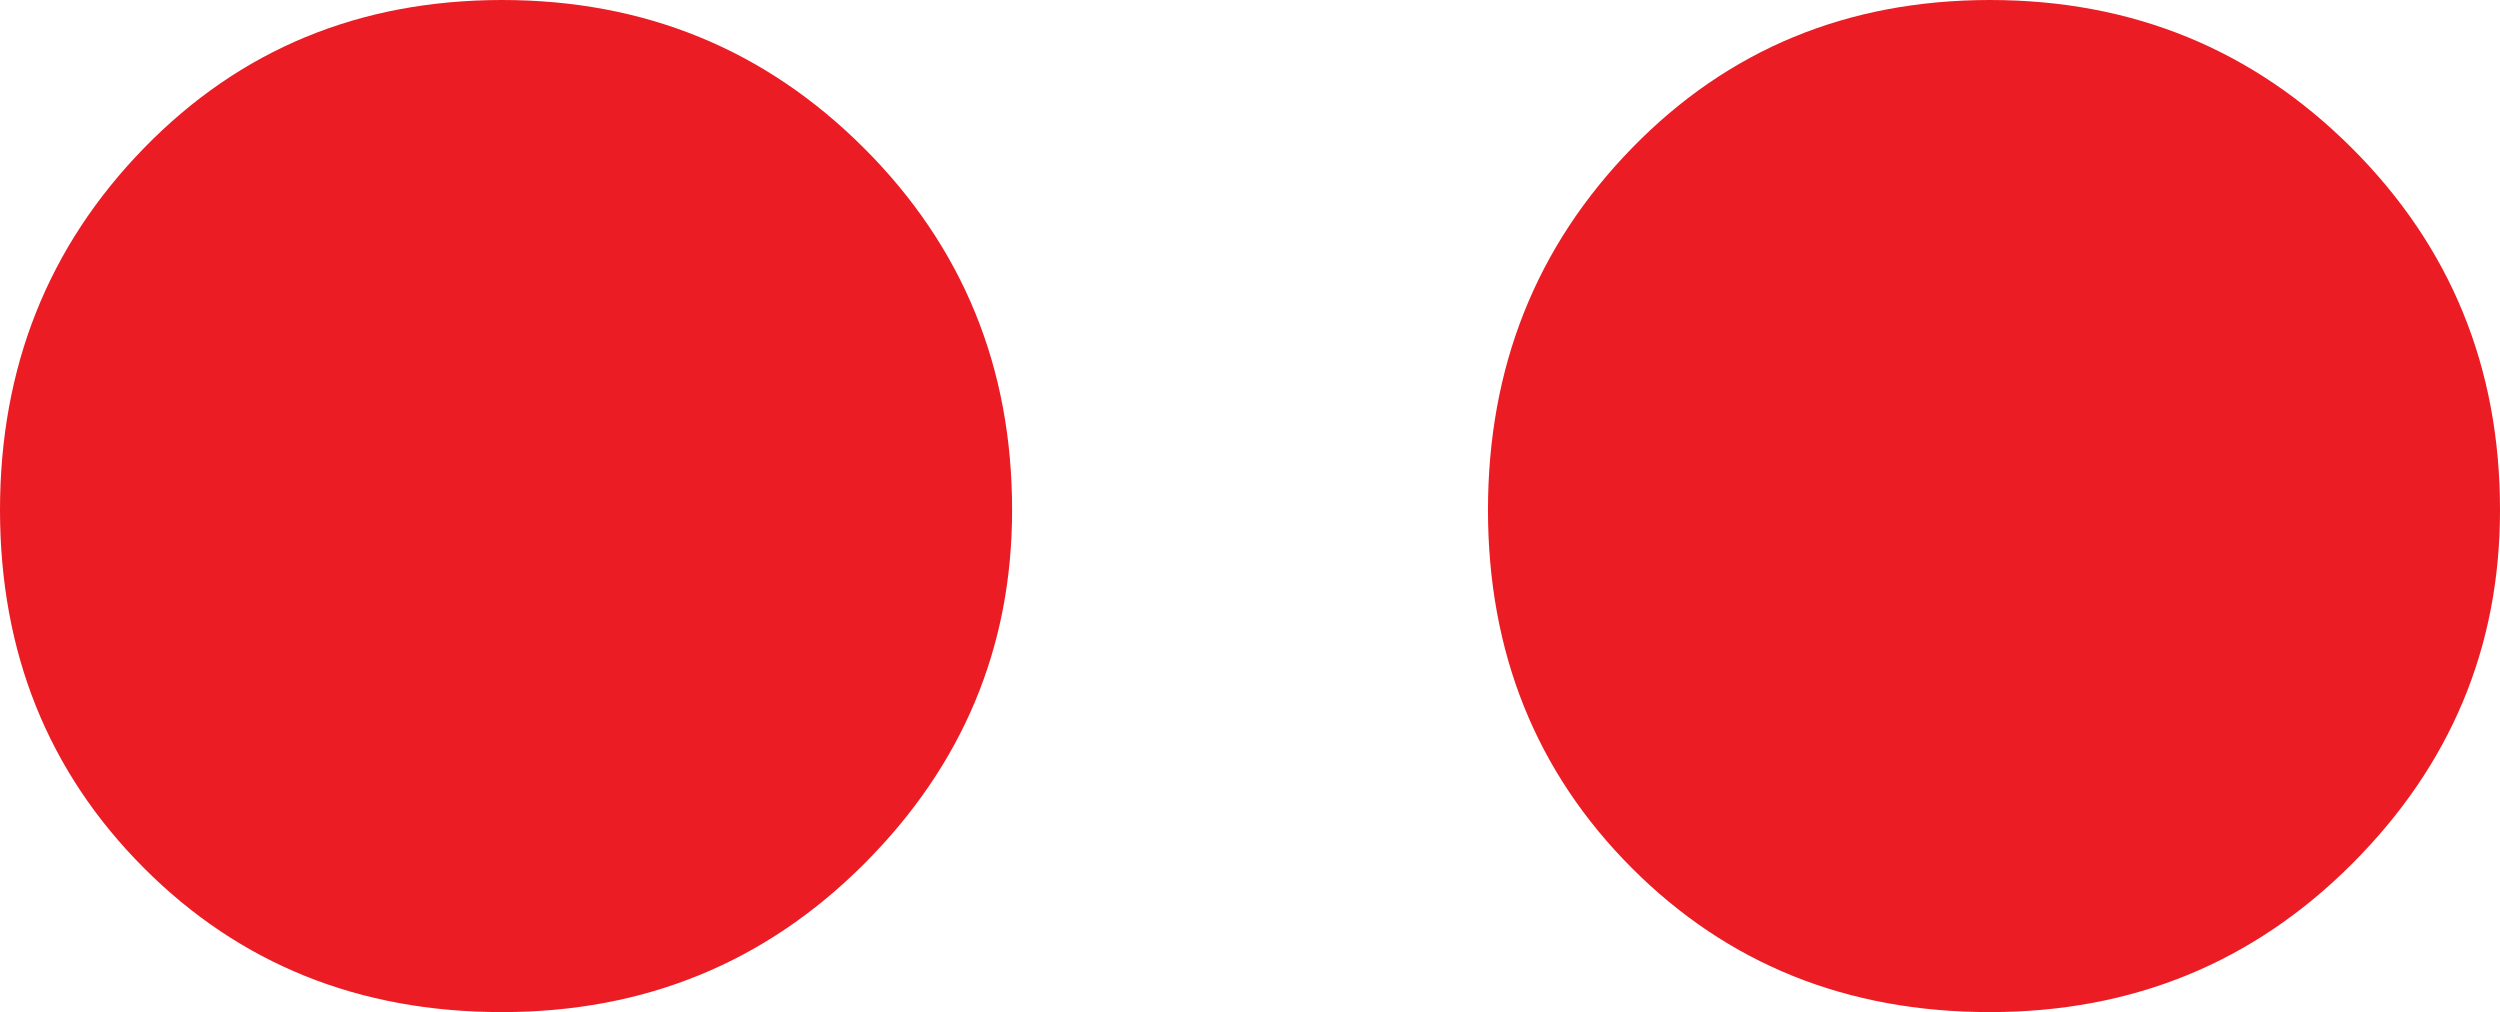
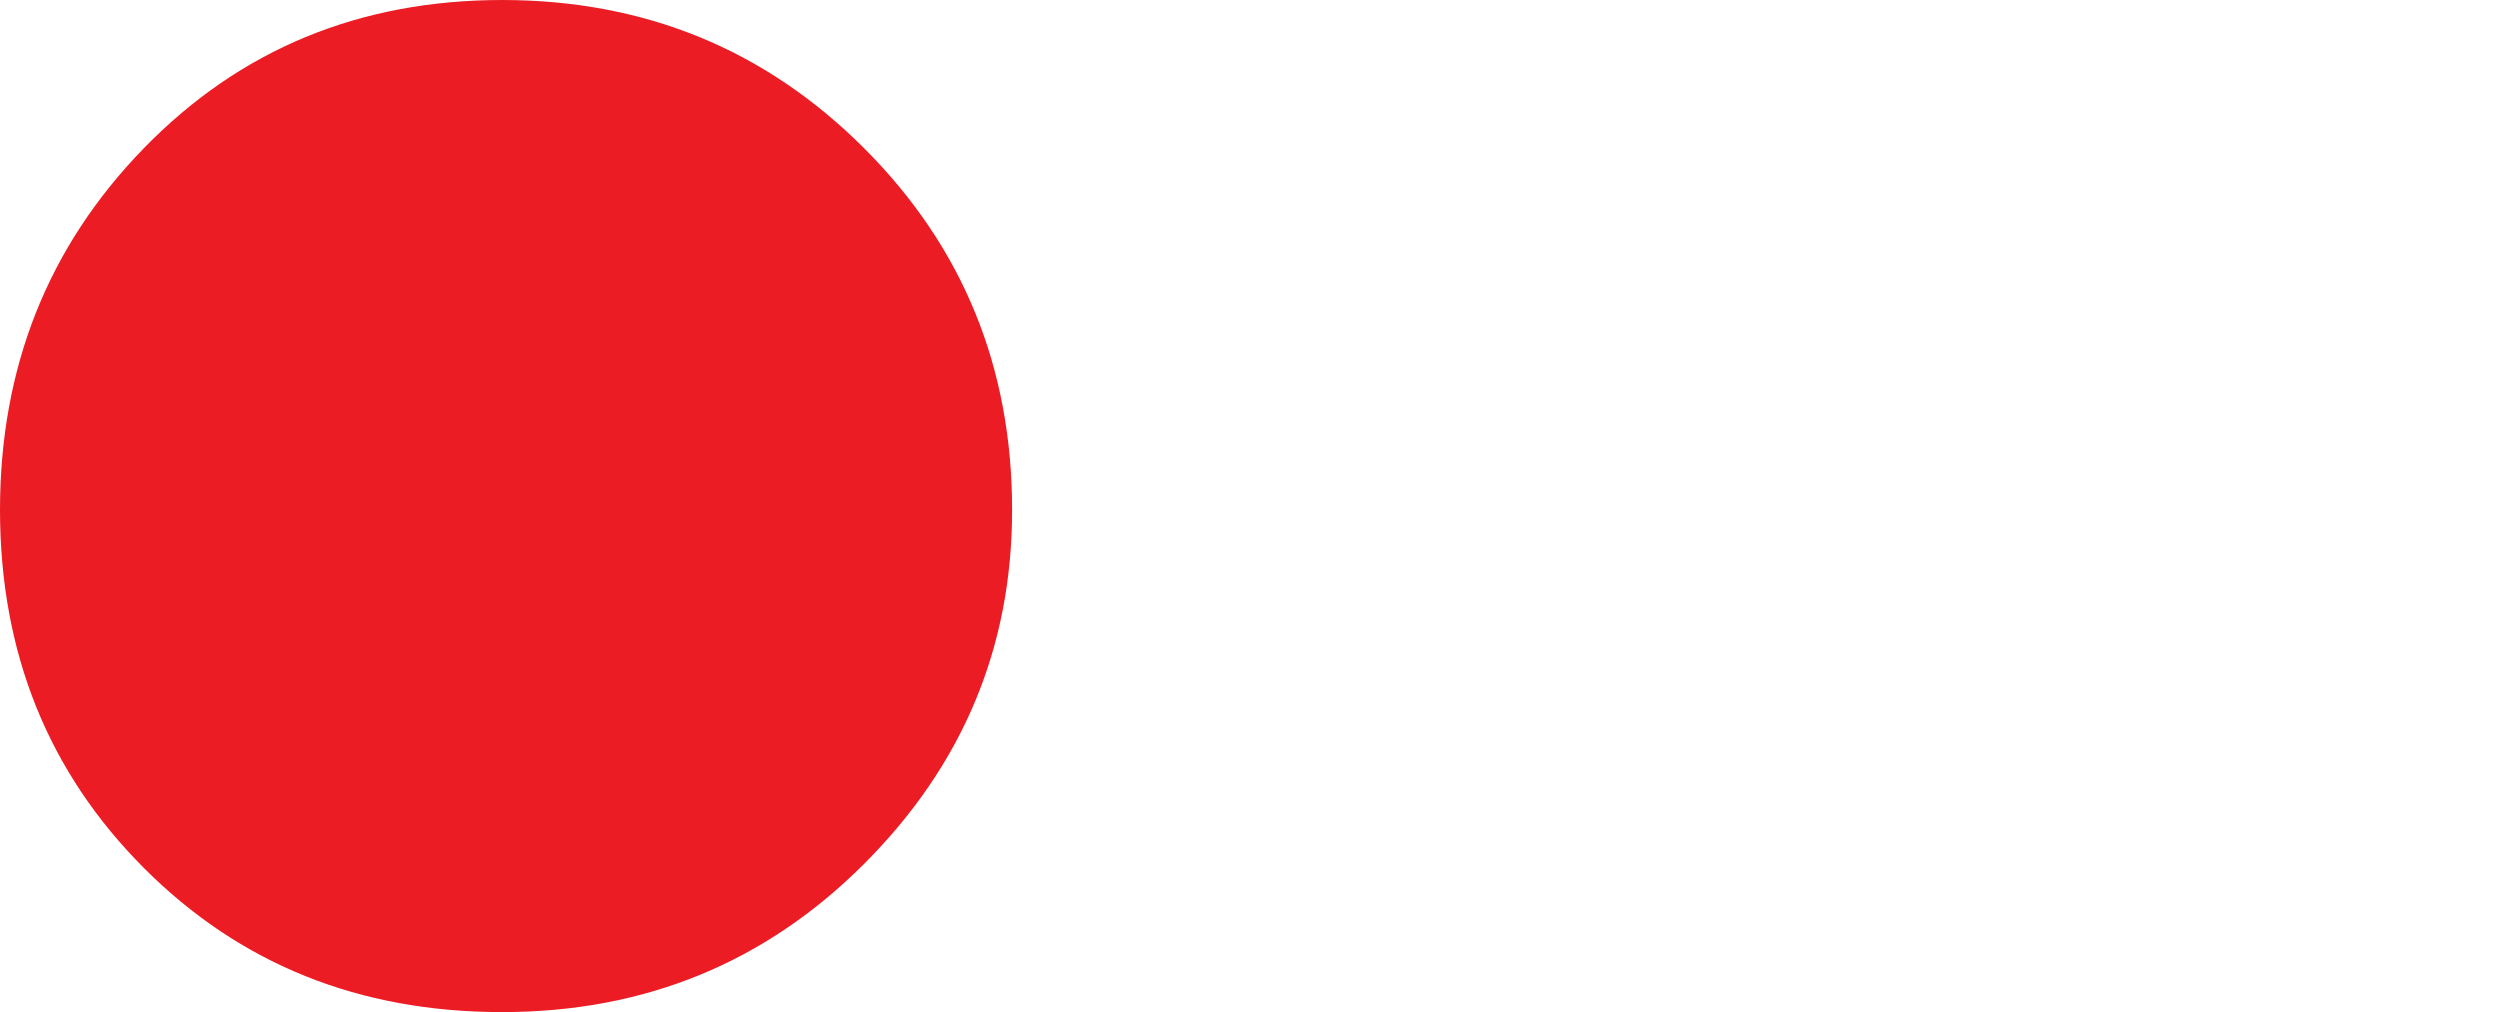
<svg xmlns="http://www.w3.org/2000/svg" viewBox="0 0 350.09 141.73">
  <g fill="#ec1c24" transform="translate(-2.63 -2.62)">
-     <path d="m352.72 74.06q0 28.81-20.74 49.55t-50.7 20.74q-30 0-50.13-20.17T211 74.06q0-30 20.17-50.71t50.11-20.73q29.94.0 50.7 20.74t20.74 50.7z" />
    <path d="m144.36 74.06q0 28.81-20.74 49.55t-50.7 20.74q-30 0-50.13-20.17t-20.16-50.12q0-30 20.17-50.71T72.92 2.62q29.94.0 50.7 20.74t20.74 50.7z" />
  </g>
</svg>